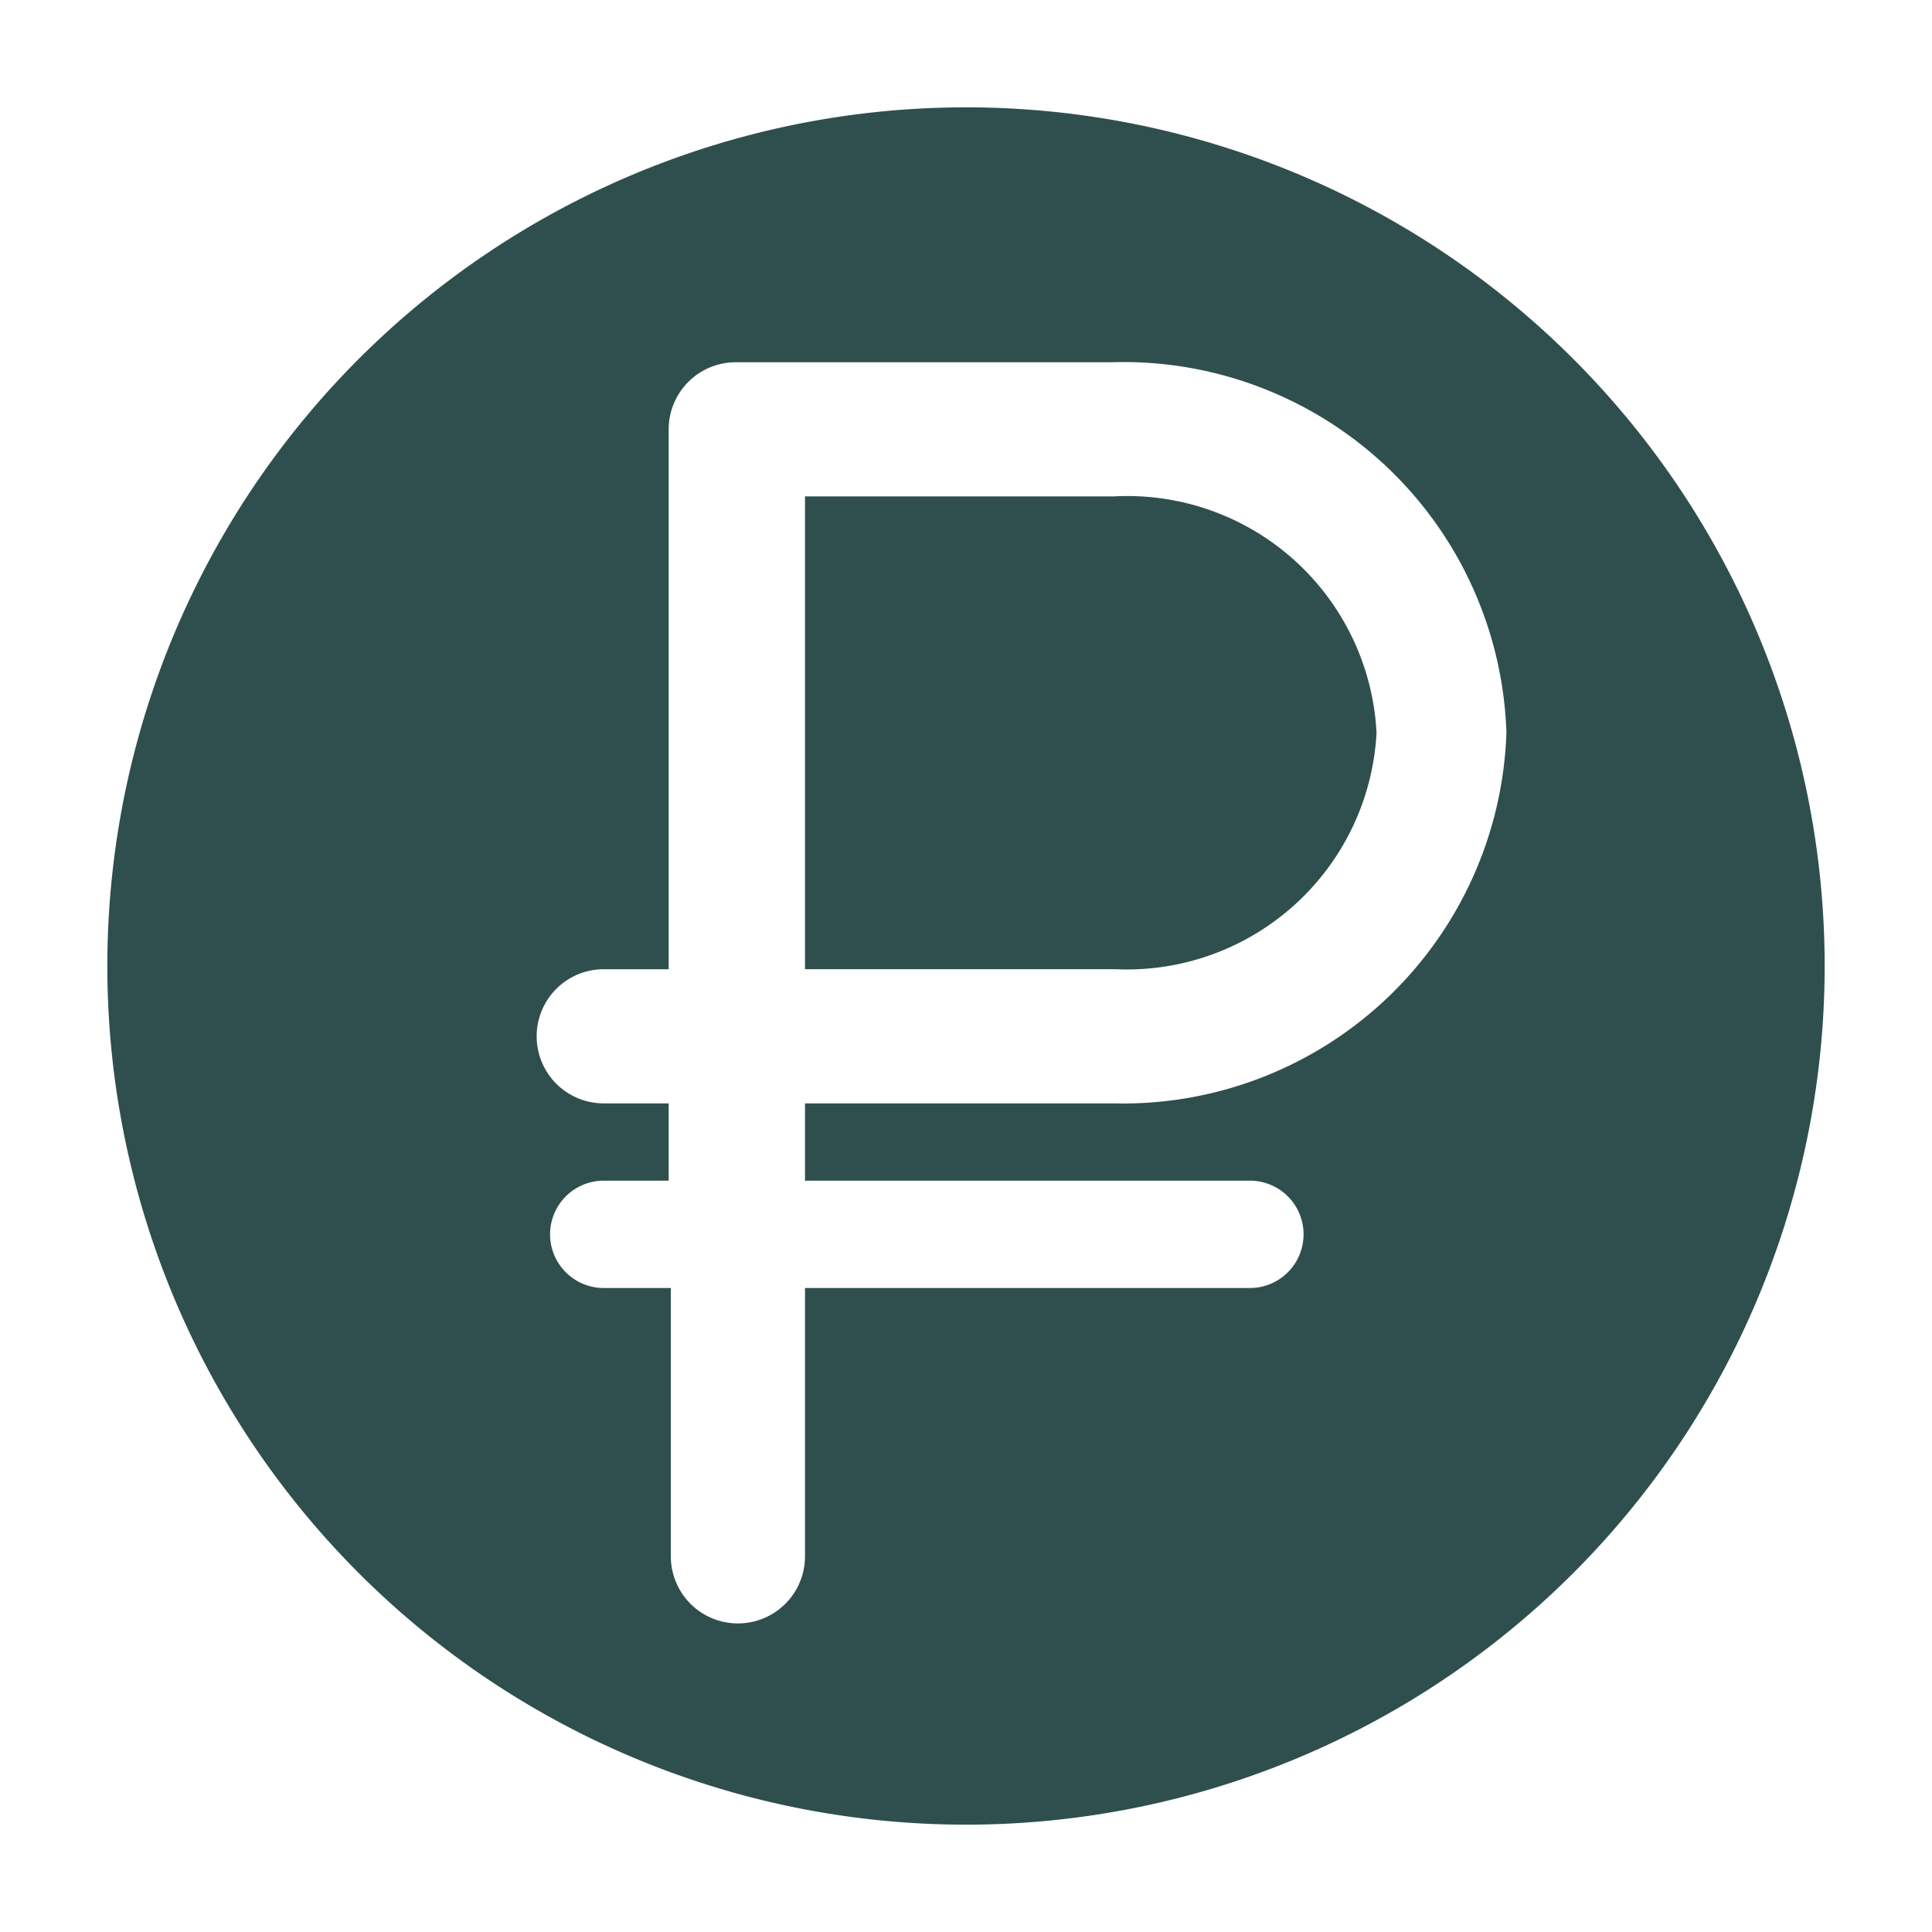
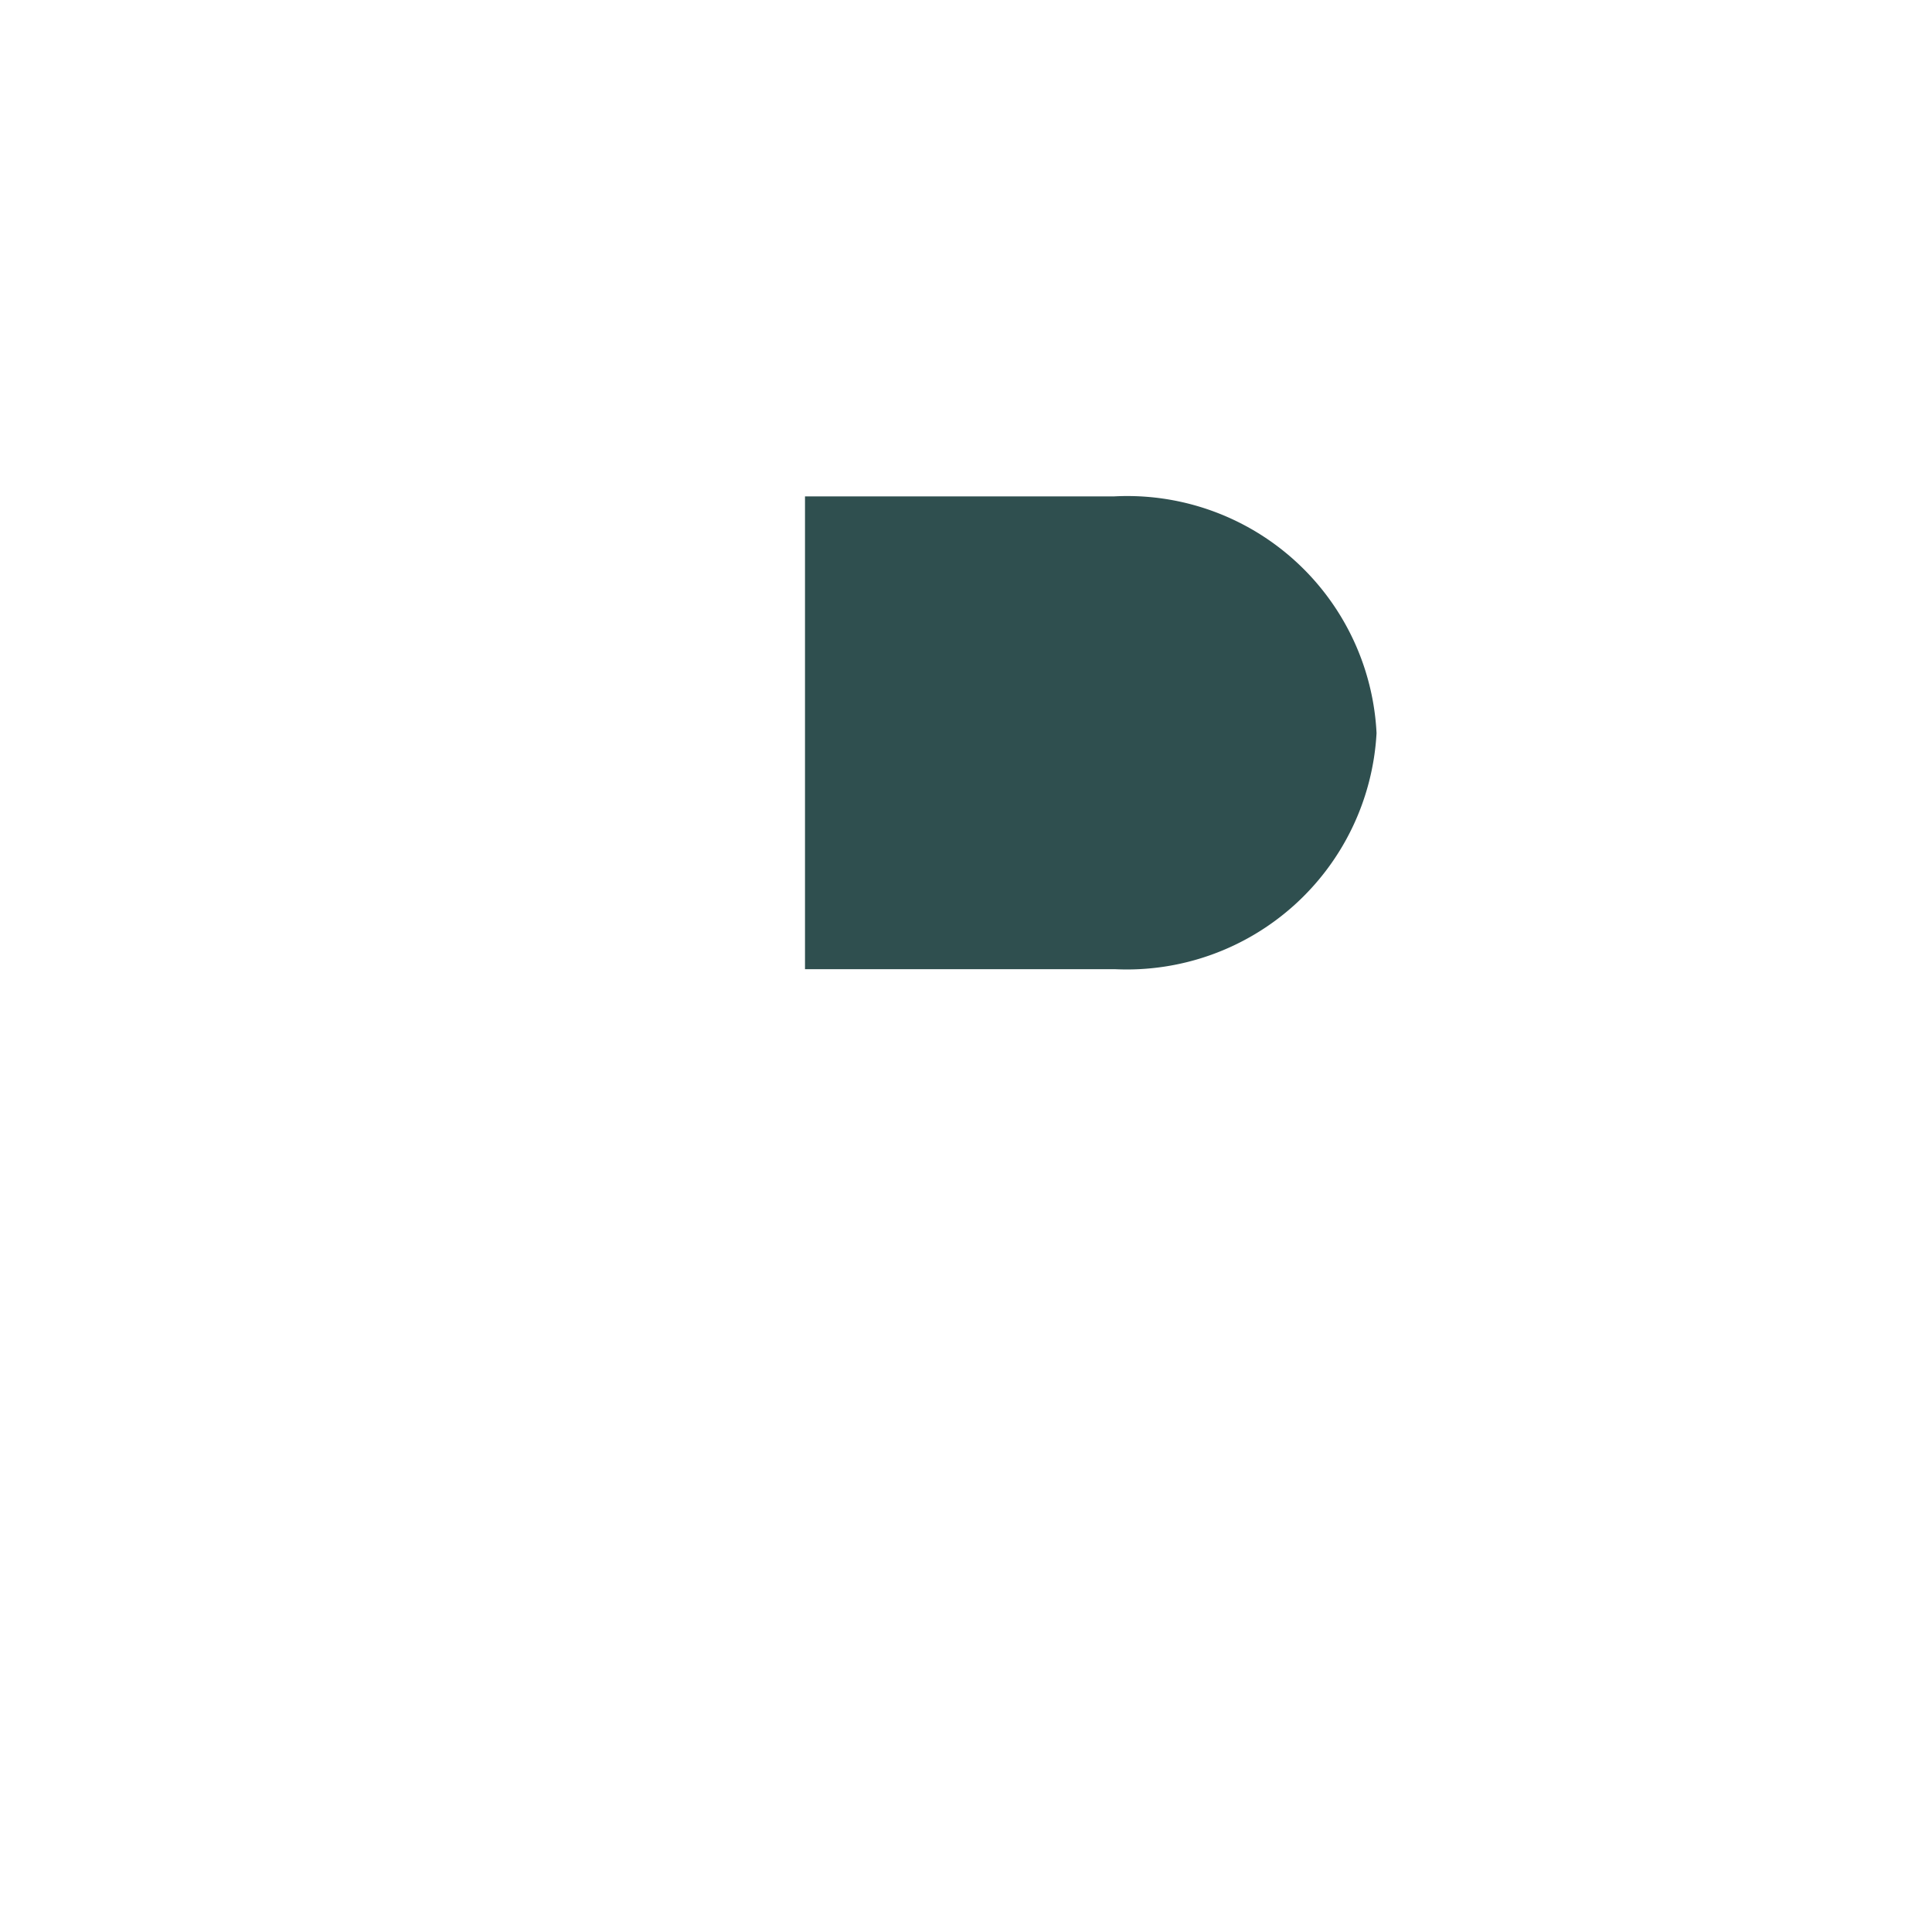
<svg xmlns="http://www.w3.org/2000/svg" version="1.1" width="36" height="36" viewBox="0 0 36 36" preserveAspectRatio="xMidYMid meet">
  <title>ruble-solid</title>
  <path d="M20.75,9.25H15v8.81h5.79a4.66,4.66,0,0,0,4.86-4.4A4.65,4.65,0,0,0,20.75,9.25Z" fill="#2f4f4f" class="clr-i-solid clr-i-solid-path-1" />
-   <path d="M18,2A16,16,0,1,0,34,18,16,16,0,0,0,18,2Zm2.75,18.56H15V22h8.29a1,1,0,0,1,0,2H15v5a1.25,1.25,0,0,1-2.5,0V24H11.25a1,1,0,0,1,0-2h1.21V20.56H11.25a1.25,1.25,0,0,1,0-2.5h1.21V8a1.25,1.25,0,0,1,1.25-1.25h7a7.14,7.14,0,0,1,7.36,6.9A7.15,7.15,0,0,1,20.75,20.56Z" fill="#2f4f4f" class="clr-i-solid clr-i-solid-path-2" />
  <rect x="0" y="0" width="36" height="36" fill-opacity="0" />
</svg>